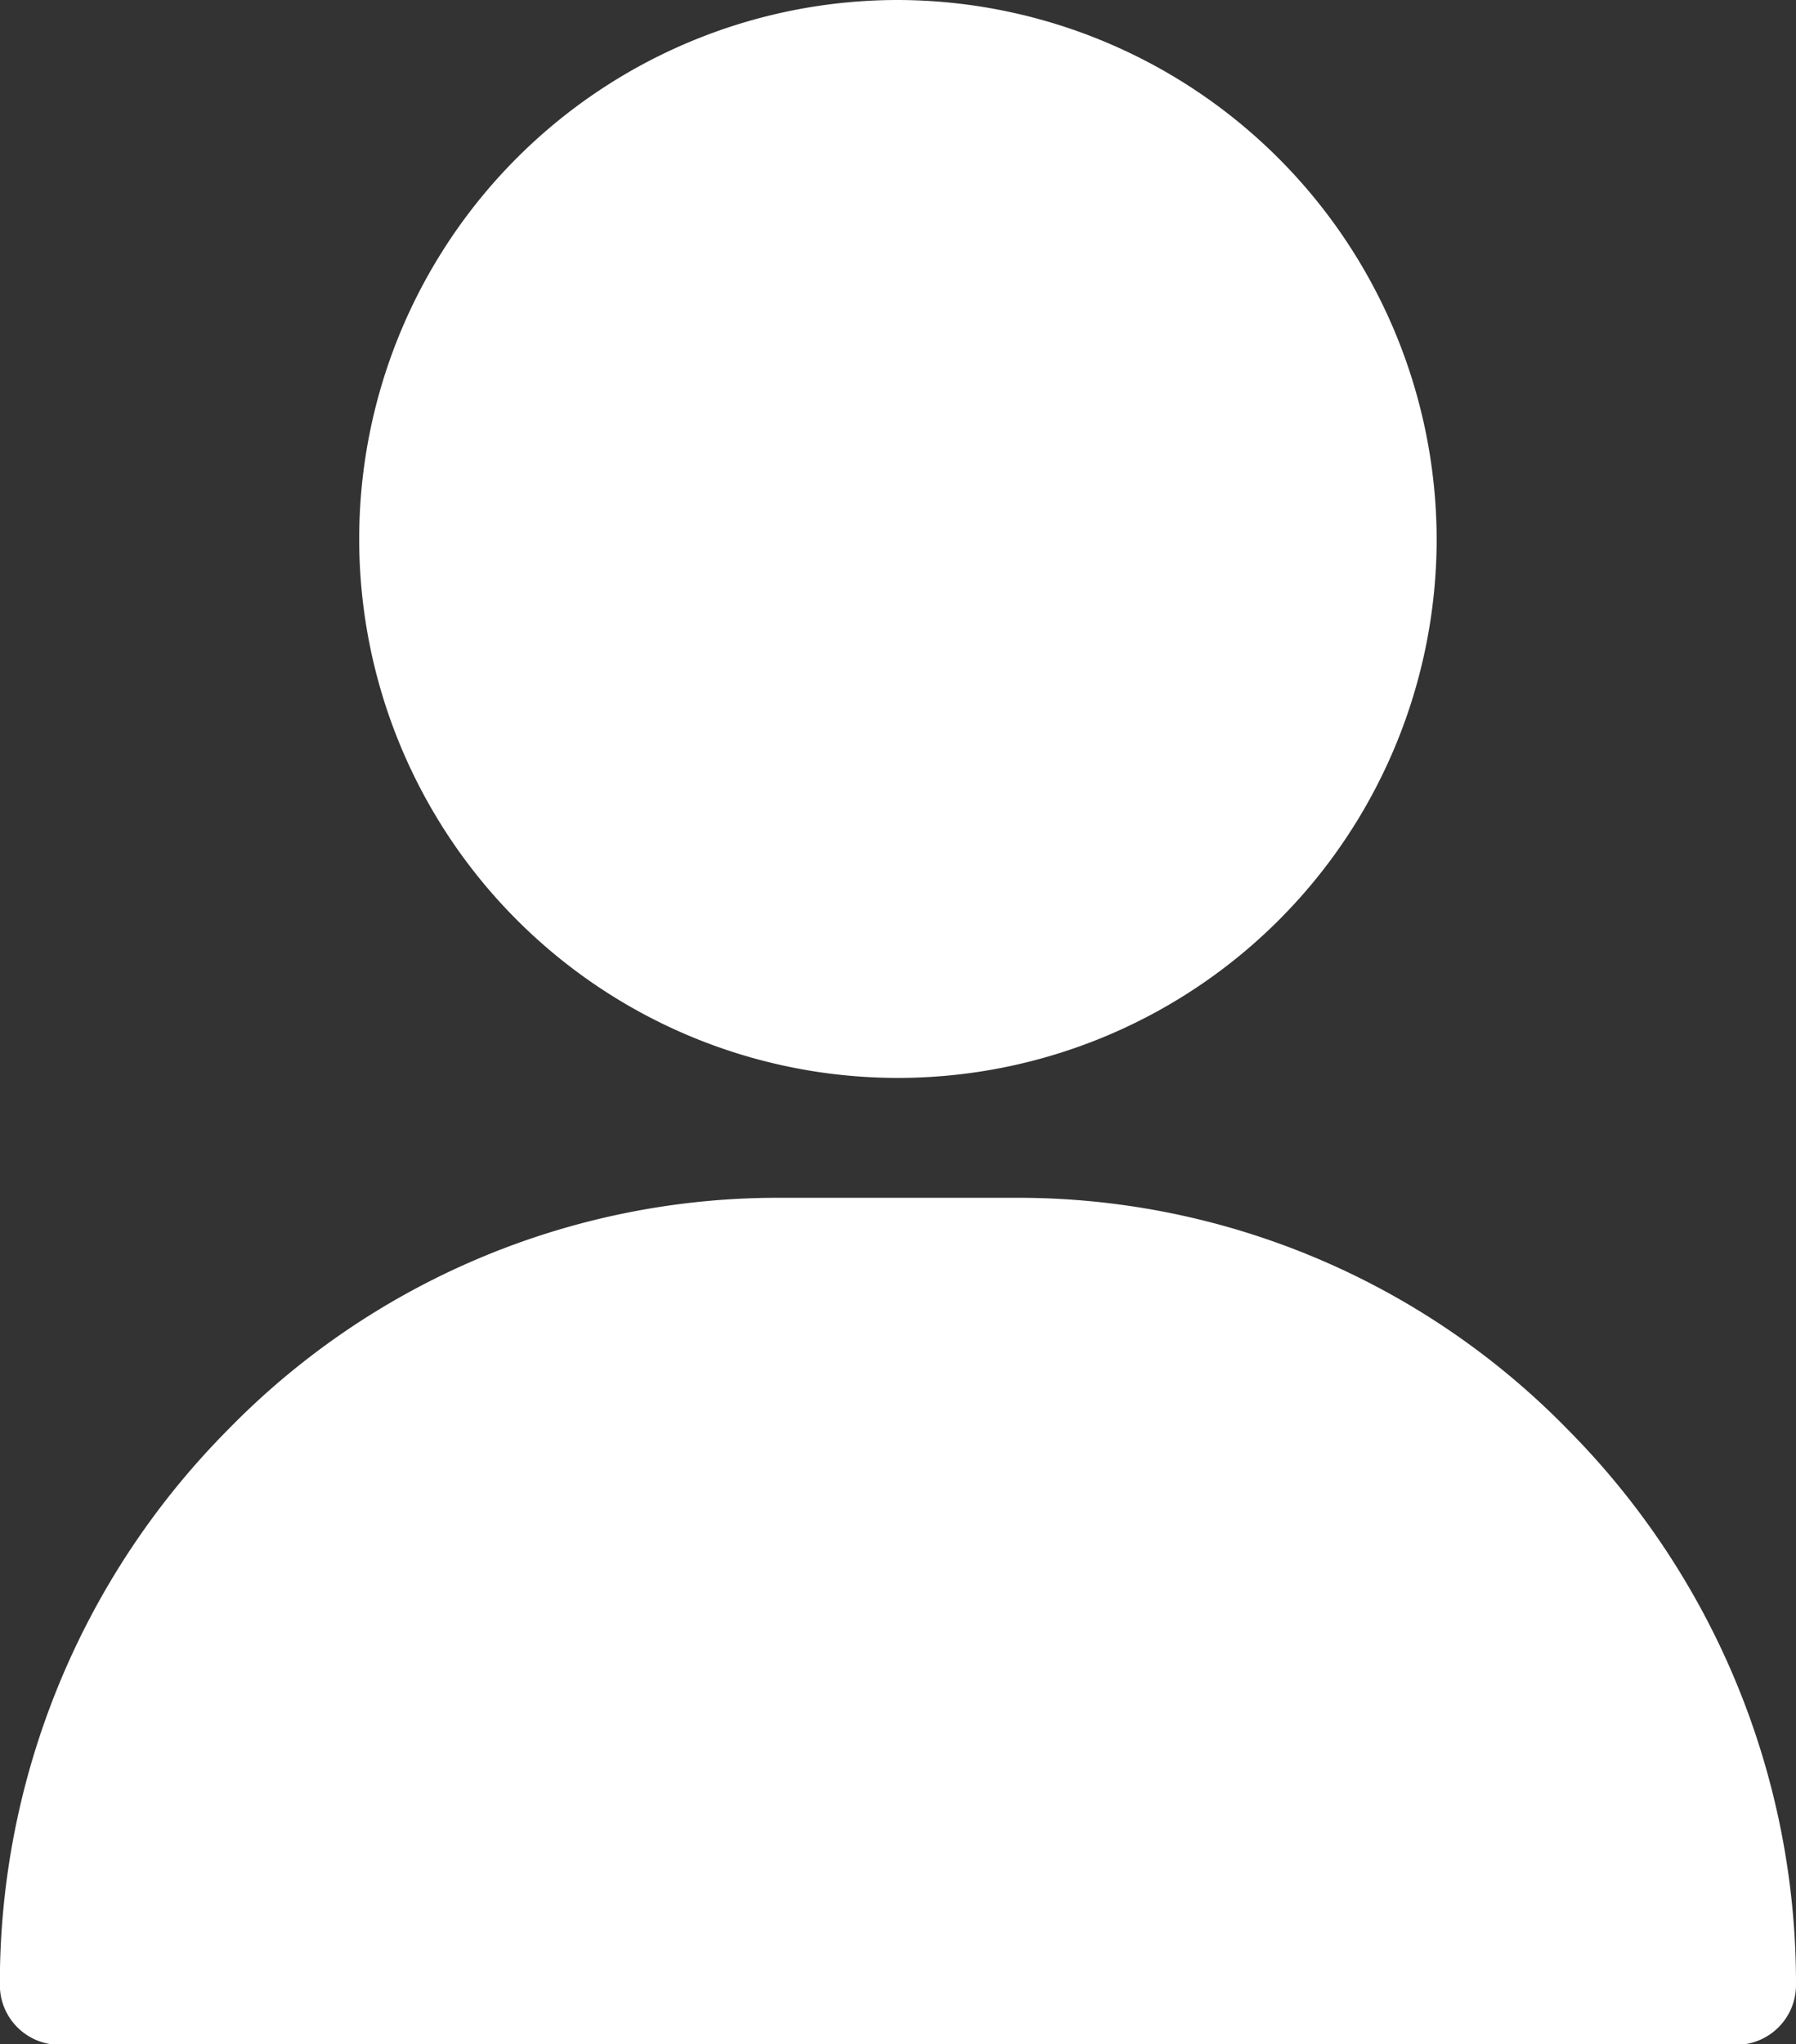
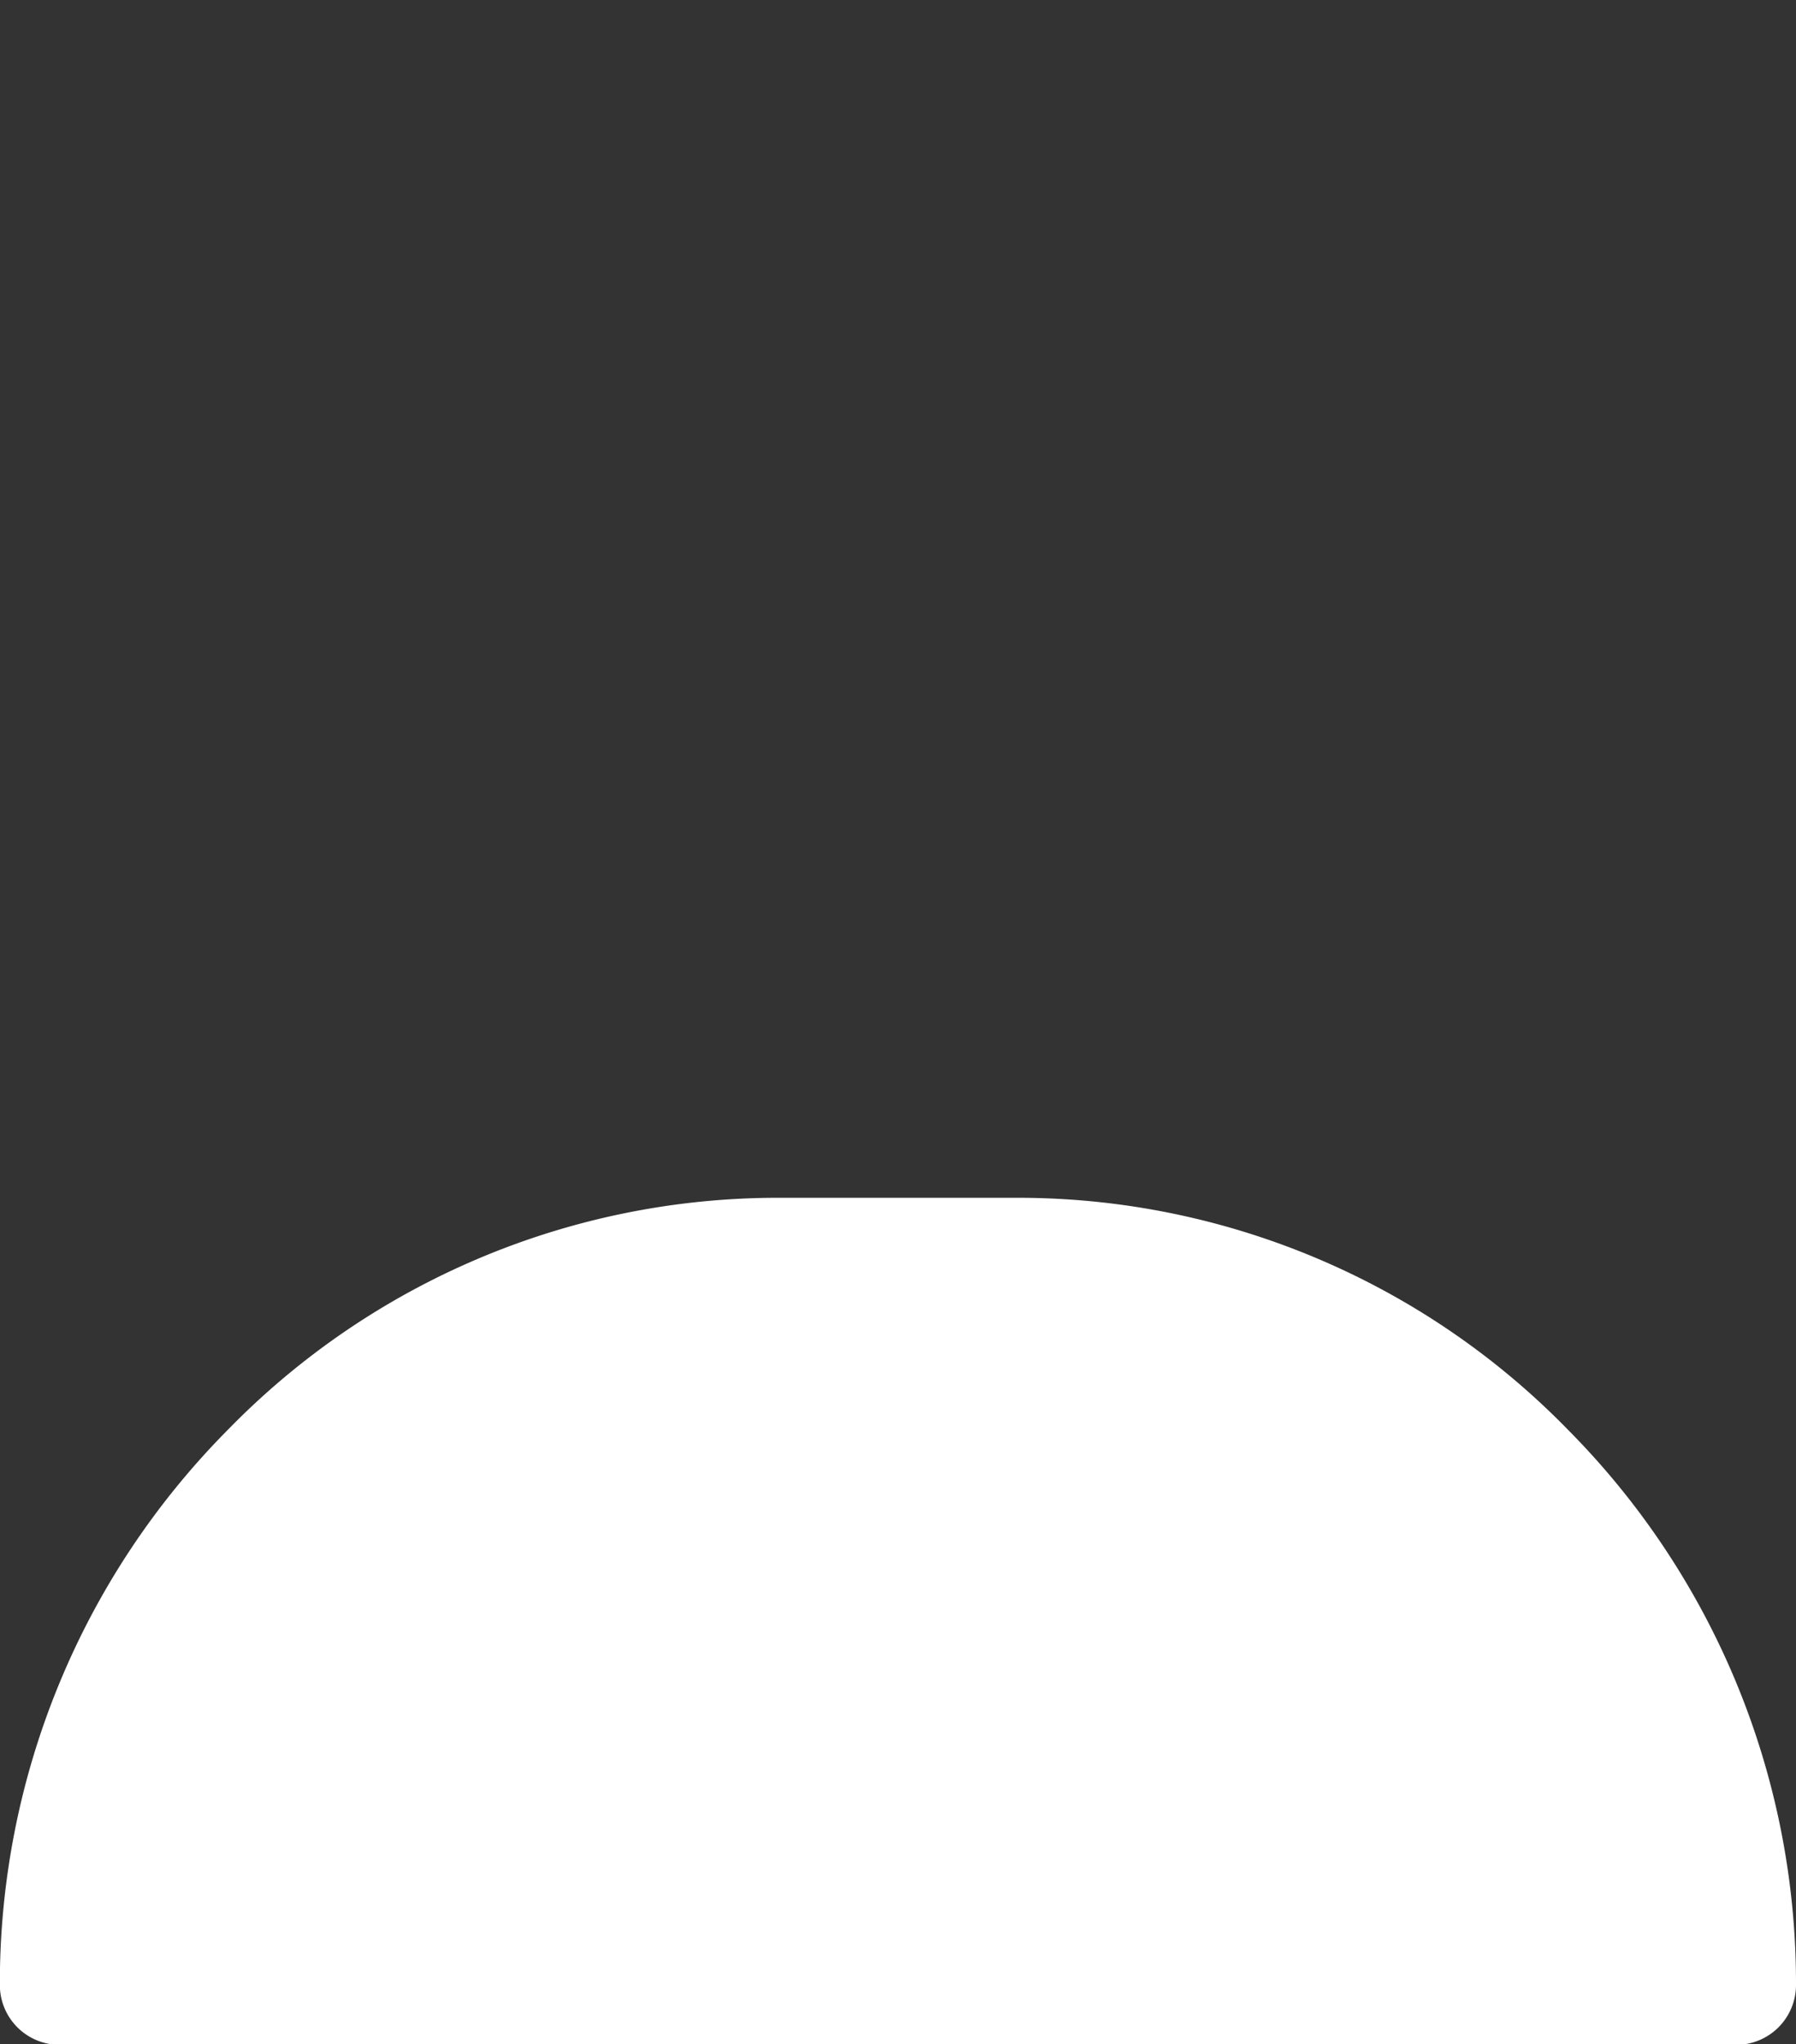
<svg xmlns="http://www.w3.org/2000/svg" viewBox="0 0 12.305 14">
  <rect x="0" y="0" width="12.305" height="14" fill="#333333" stroke="none" />
  <g data-name="Group 6">
    <g data-name="Group 5">
-       <path fill="#fff" d="M6.152 0a3.691 3.691 0 1 0 3.691 3.691A3.7 3.7 0 0 0 6.152 0Z" data-name="Path 1" />
-     </g>
+       </g>
  </g>
  <g data-name="Group 8">
    <g data-name="Group 7">
      <path fill="#fff" d="M10.745 9.794a5.262 5.262 0 0 0-3.772-1.591H5.332a5.262 5.262 0 0 0-3.773 1.591 5.38 5.38 0 0 0-1.56 3.8.41.41 0 0 0 .41.41h11.486a.41.41 0 0 0 .41-.41 5.38 5.38 0 0 0-1.56-3.8Z" data-name="Path 2" />
    </g>
  </g>
</svg>